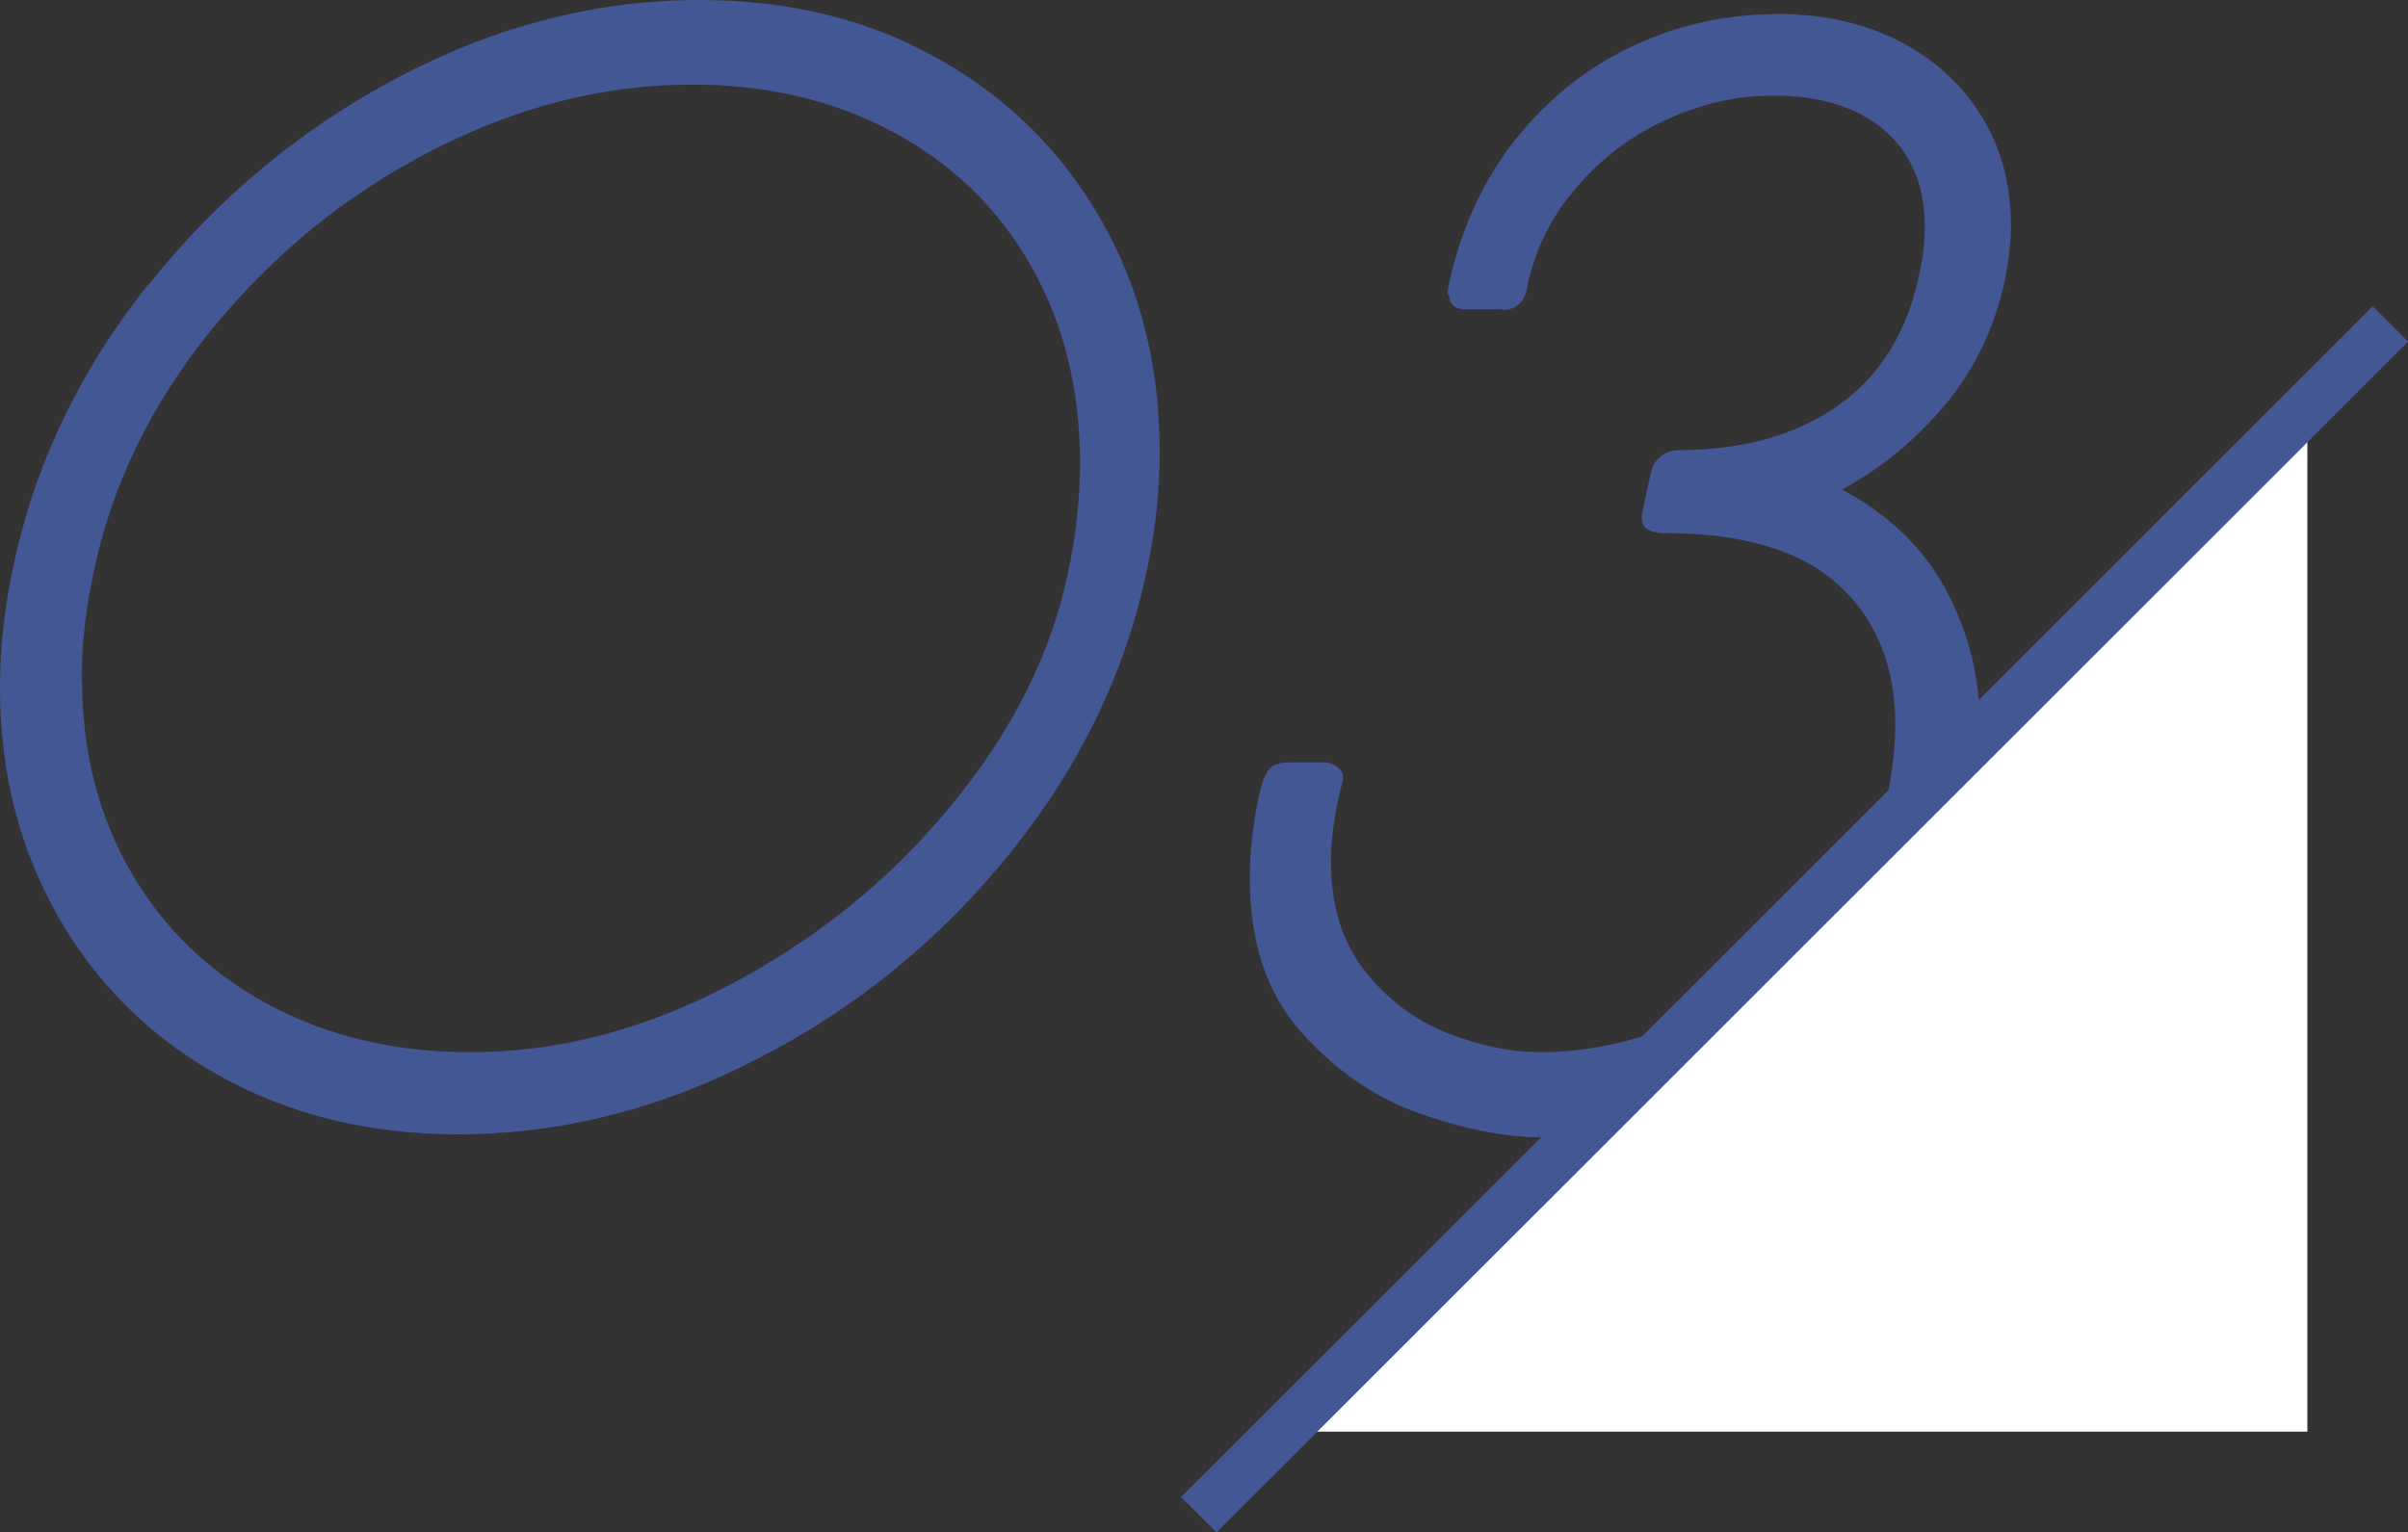
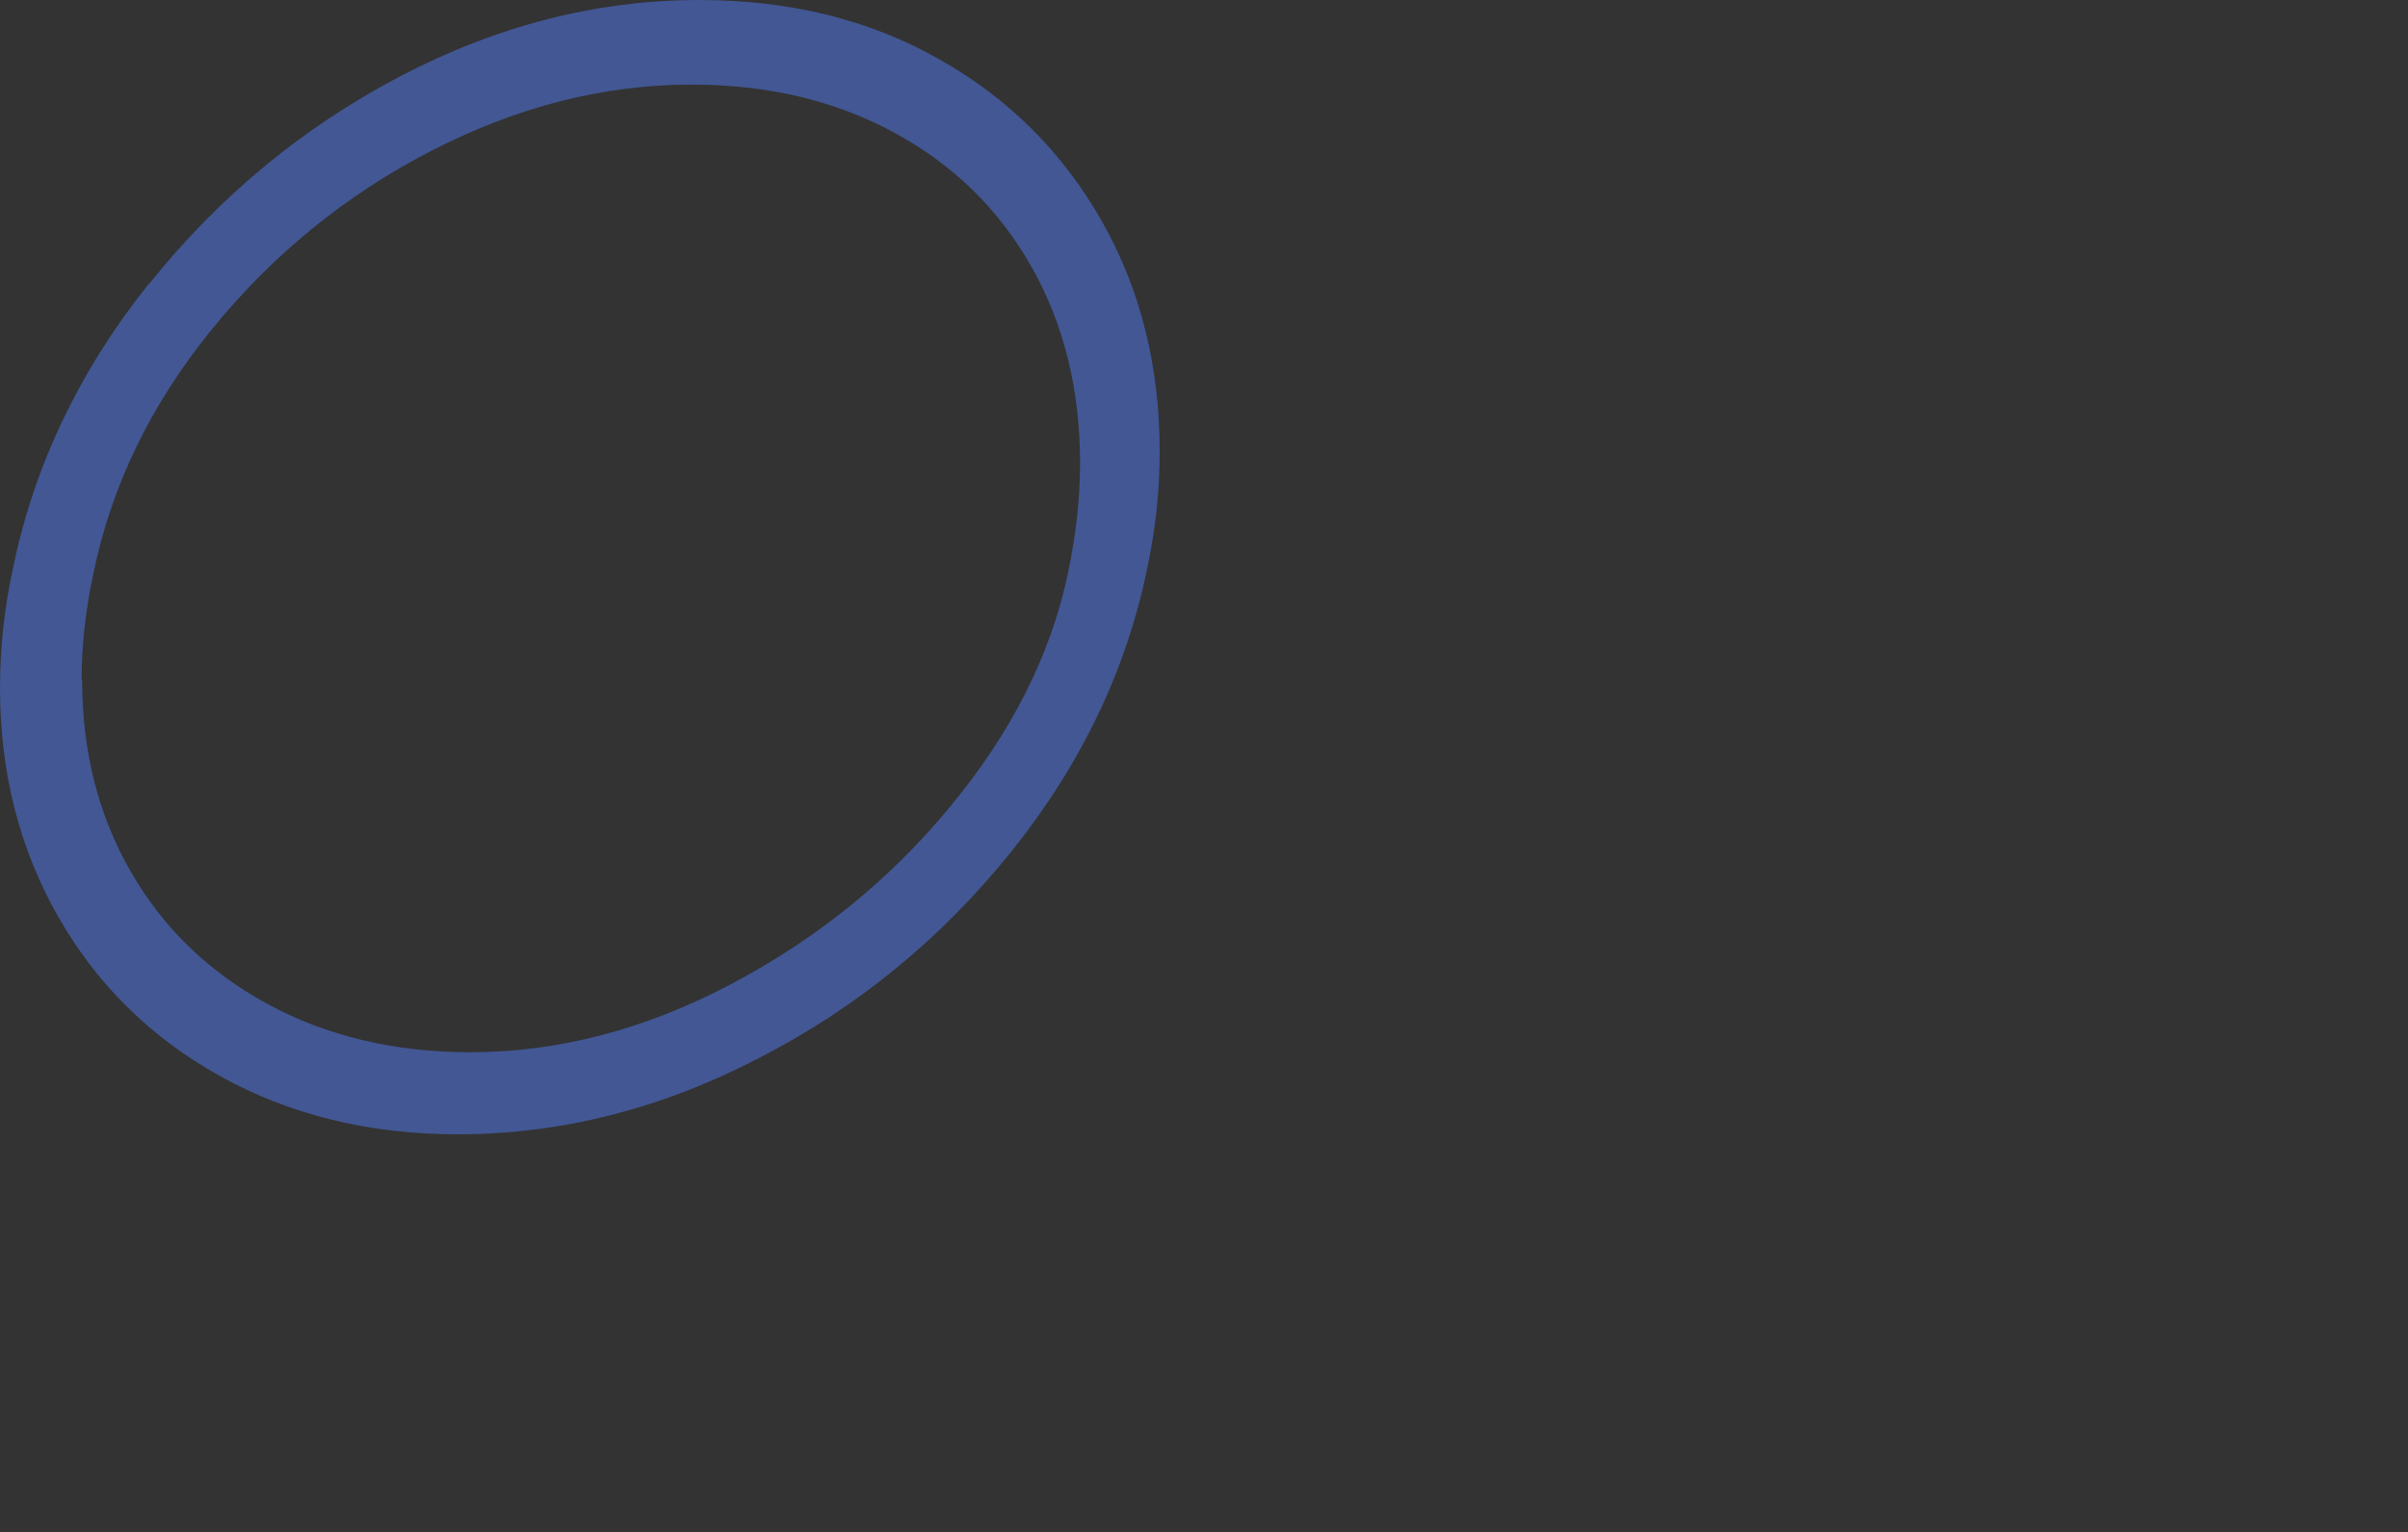
<svg xmlns="http://www.w3.org/2000/svg" id="_レイヤー_2" viewBox="0 0 48.09 30.61">
  <rect x="0" y="0" width="48.09" height="30.61" fill="#333333" stroke="none" />
  <defs>
    <style>.cls-1{fill:#425794;}.cls-2{fill:#fff;}.cls-3{fill:none;stroke:#425794;stroke-miterlimit:10;}</style>
  </defs>
  <g id="_テキスト">
-     <path class="cls-1" d="M2.98,5.67c1.39-1.74,3.06-3.12,5-4.14,1.95-1.02,3.94-1.53,5.99-1.53,1.79,0,3.39.39,4.78,1.18,1.39.78,2.47,1.86,3.25,3.23s1.16,2.91,1.16,4.61c0,.77-.08,1.55-.25,2.34-.42,2.04-1.33,3.93-2.72,5.66-1.39,1.73-3.07,3.11-5.04,4.12-1.96,1.02-3.97,1.52-6.01,1.52-1.77,0-3.35-.39-4.74-1.16-1.39-.77-2.47-1.84-3.24-3.19-.77-1.36-1.16-2.87-1.16-4.56,0-.83.09-1.62.26-2.4.42-2.05,1.33-3.95,2.71-5.68ZM1.64,13.58c0,1.42.32,2.7.97,3.83.65,1.13,1.56,2.01,2.74,2.65,1.18.64,2.53.96,4.05.96,1.74,0,3.47-.45,5.18-1.35,1.71-.9,3.18-2.08,4.39-3.55,1.22-1.47,2-3.01,2.35-4.63.16-.75.25-1.5.25-2.23,0-1.47-.32-2.78-.97-3.93-.65-1.15-1.56-2.04-2.74-2.68-1.18-.64-2.53-.96-4.05-.96-1.75,0-3.48.44-5.19,1.32-1.71.88-3.17,2.07-4.39,3.57-1.22,1.5-2.01,3.13-2.37,4.9-.15.71-.23,1.41-.23,2.09Z" />
-     <path class="cls-1" d="M28.91,5.88c0-.06.01-.13.03-.22.24-1.1.68-2.06,1.33-2.88.65-.81,1.43-1.44,2.34-1.86.91-.43,1.88-.64,2.9-.64.9,0,1.7.18,2.4.53.7.36,1.25.85,1.65,1.49.4.64.6,1.37.6,2.2,0,.32-.04.69-.12,1.1-.21.95-.6,1.77-1.18,2.47-.58.7-1.27,1.27-2.07,1.71.93.5,1.62,1.16,2.07,2,.45.83.68,1.74.68,2.71,0,.49-.05.96-.15,1.41-.27,1.29-.83,2.45-1.68,3.5-.85,1.04-1.88,1.86-3.1,2.44-1.22.59-2.49.88-3.82.88-.73,0-1.55-.16-2.45-.48-.9-.32-1.69-.87-2.37-1.64-.68-.77-1.01-1.79-1.01-3.06,0-.53.06-1.05.17-1.58.05-.26.11-.44.19-.56.07-.11.21-.17.42-.17h.73c.1.01.19.05.27.12.08.07.1.16.07.27-.15.59-.23,1.11-.23,1.58,0,.9.23,1.63.68,2.2.45.57,1,.98,1.65,1.24.64.25,1.27.38,1.86.38.94,0,1.9-.21,2.89-.64.99-.43,1.86-1.03,2.6-1.82.74-.78,1.22-1.68,1.44-2.68.1-.54.15-1,.15-1.39,0-1.19-.38-2.12-1.14-2.81-.76-.69-1.92-1.03-3.46-1.03-.36,0-.51-.14-.45-.42l.17-.79c.02-.12.09-.23.19-.32.11-.09.24-.13.39-.13,1.27,0,2.32-.3,3.16-.89.84-.59,1.38-1.47,1.62-2.62.07-.32.11-.63.11-.94,0-.83-.27-1.48-.81-1.94s-1.28-.69-2.22-.69c-.72,0-1.43.16-2.13.48s-1.3.77-1.8,1.36c-.51.59-.84,1.26-.99,2.03-.03.15-.1.27-.2.33-.1.07-.21.09-.32.07h-.77c-.18-.03-.26-.13-.26-.29Z" />
-     <polygon class="cls-2" points="46.08 28.6 25.6 28.6 46.08 8.12 46.08 28.6" />
-     <line class="cls-3" x1="47.74" y1="6.47" x2="23.94" y2="30.26" />
+     <path class="cls-1" d="M2.98,5.67c1.39-1.74,3.06-3.12,5-4.14,1.95-1.02,3.94-1.53,5.99-1.53,1.79,0,3.39.39,4.78,1.18,1.39.78,2.47,1.86,3.25,3.23s1.16,2.91,1.16,4.61c0,.77-.08,1.55-.25,2.34-.42,2.04-1.33,3.93-2.72,5.66-1.39,1.73-3.07,3.11-5.04,4.12-1.96,1.02-3.97,1.52-6.01,1.52-1.77,0-3.35-.39-4.74-1.16-1.39-.77-2.47-1.84-3.24-3.19-.77-1.36-1.16-2.87-1.16-4.56,0-.83.09-1.62.26-2.4.42-2.05,1.33-3.95,2.71-5.68M1.64,13.58c0,1.42.32,2.7.97,3.83.65,1.13,1.56,2.01,2.74,2.65,1.18.64,2.53.96,4.05.96,1.74,0,3.47-.45,5.18-1.35,1.71-.9,3.18-2.08,4.39-3.55,1.22-1.47,2-3.01,2.35-4.63.16-.75.25-1.5.25-2.23,0-1.47-.32-2.78-.97-3.93-.65-1.15-1.56-2.04-2.74-2.68-1.18-.64-2.53-.96-4.05-.96-1.75,0-3.48.44-5.19,1.32-1.71.88-3.17,2.07-4.39,3.57-1.22,1.5-2.01,3.13-2.37,4.9-.15.71-.23,1.41-.23,2.09Z" />
  </g>
</svg>